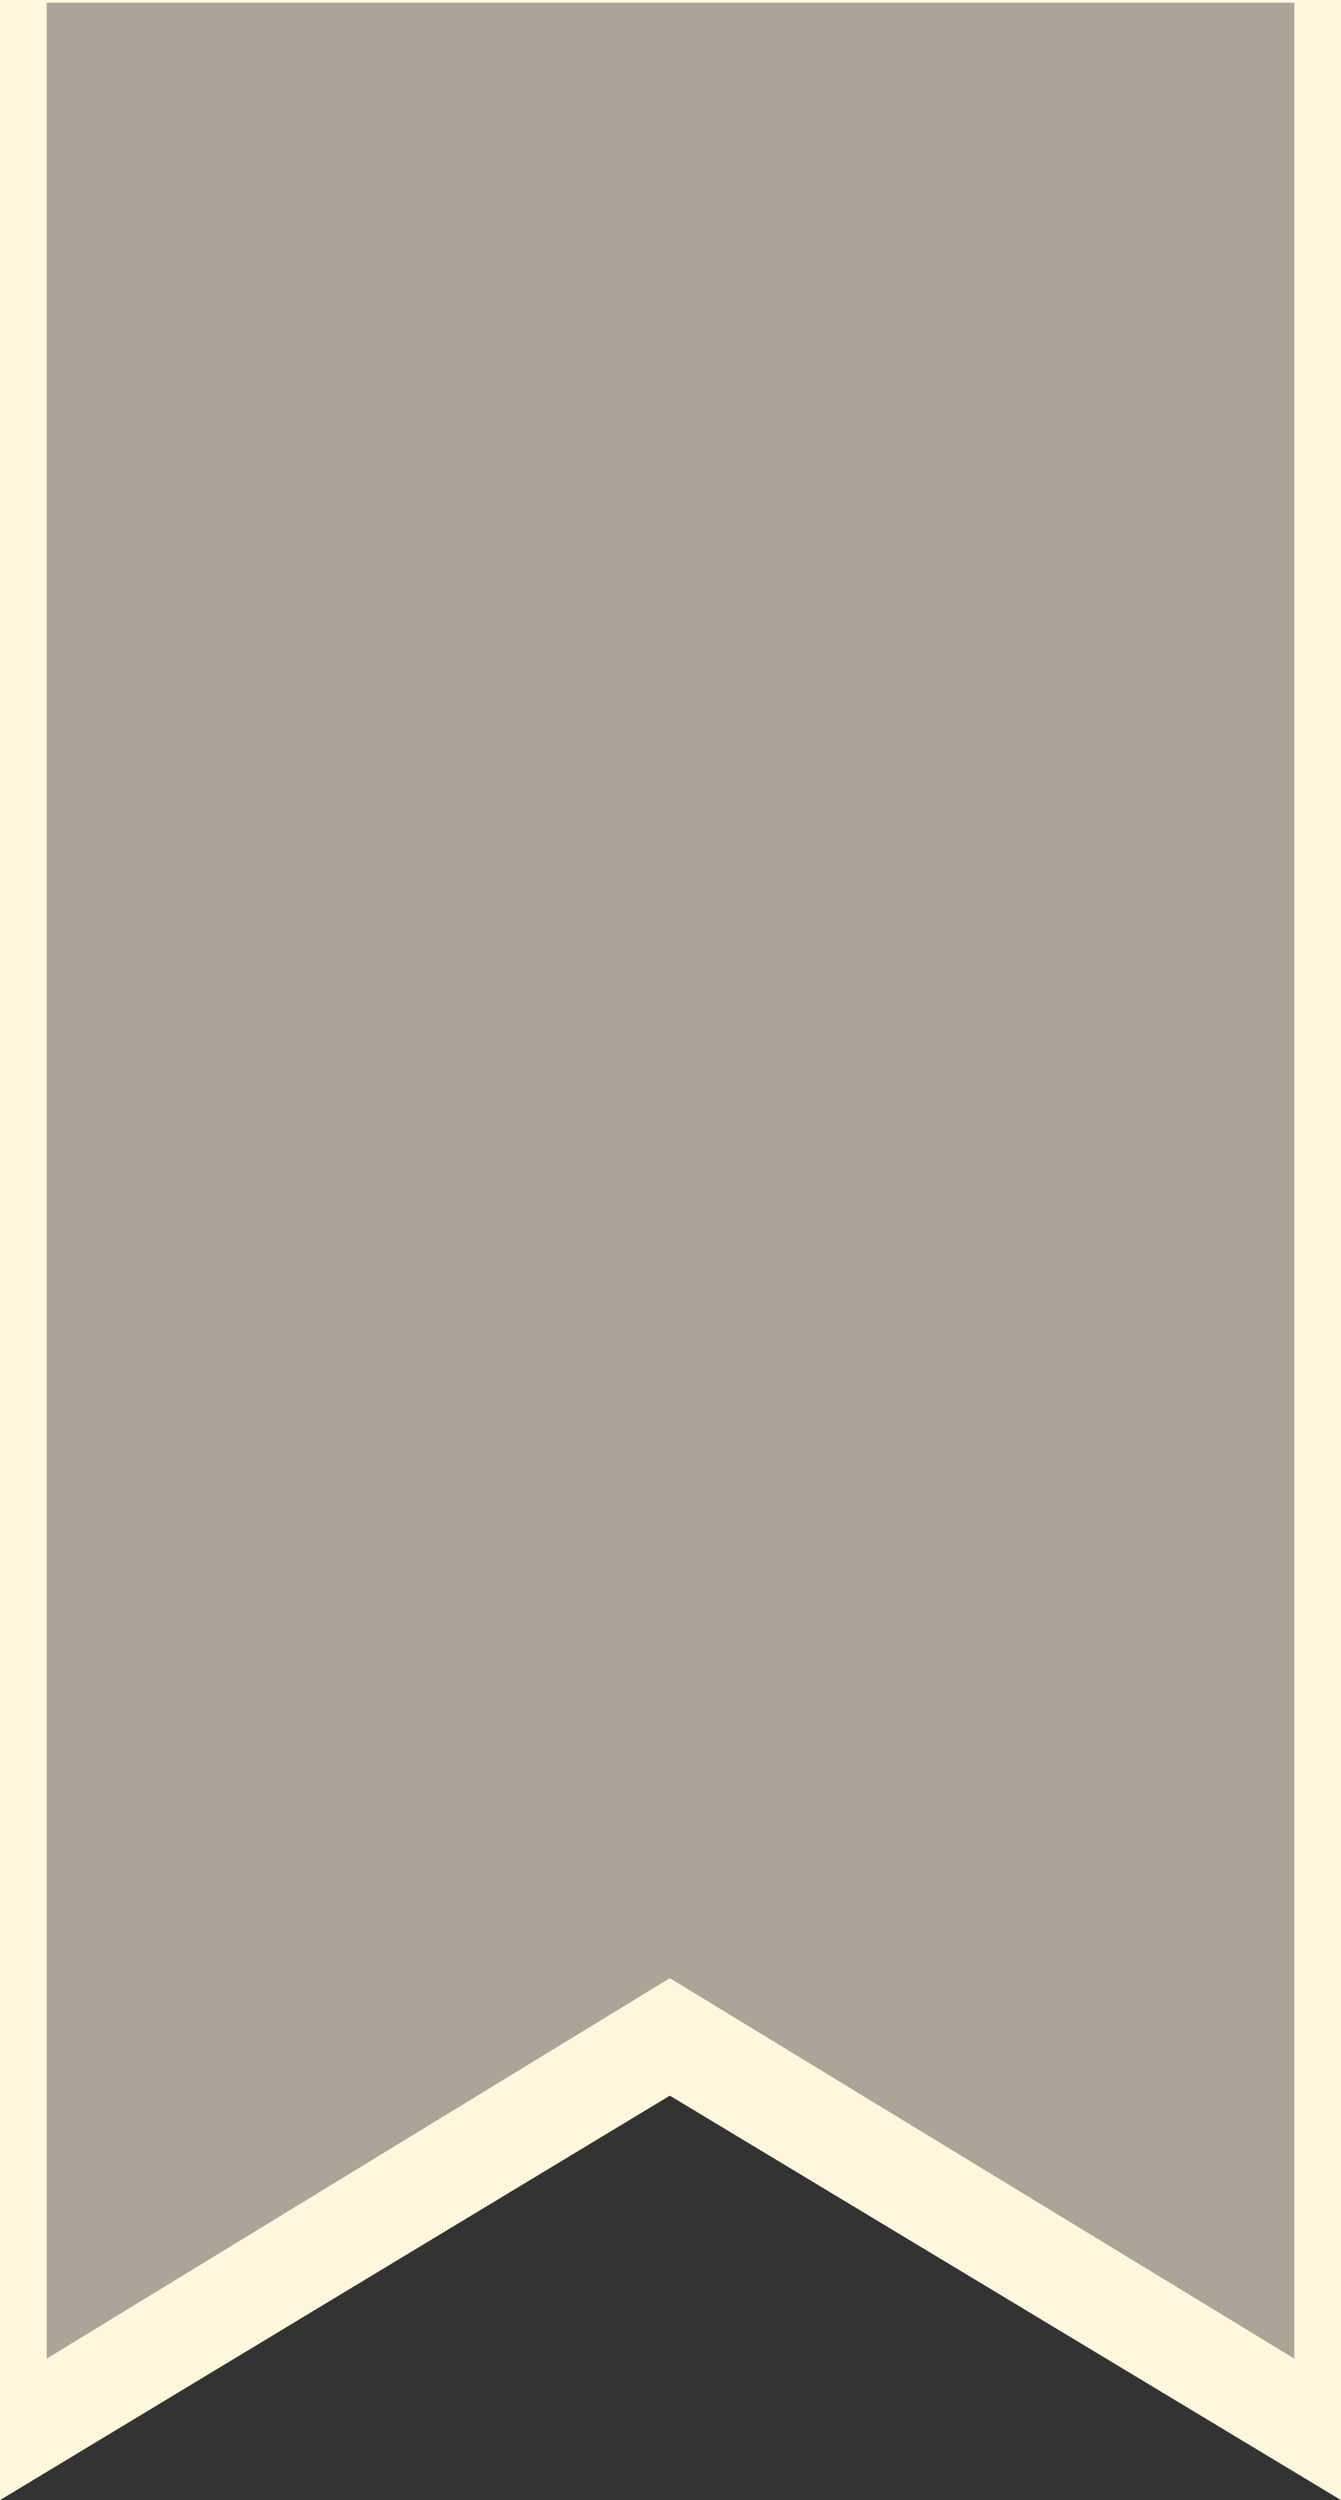
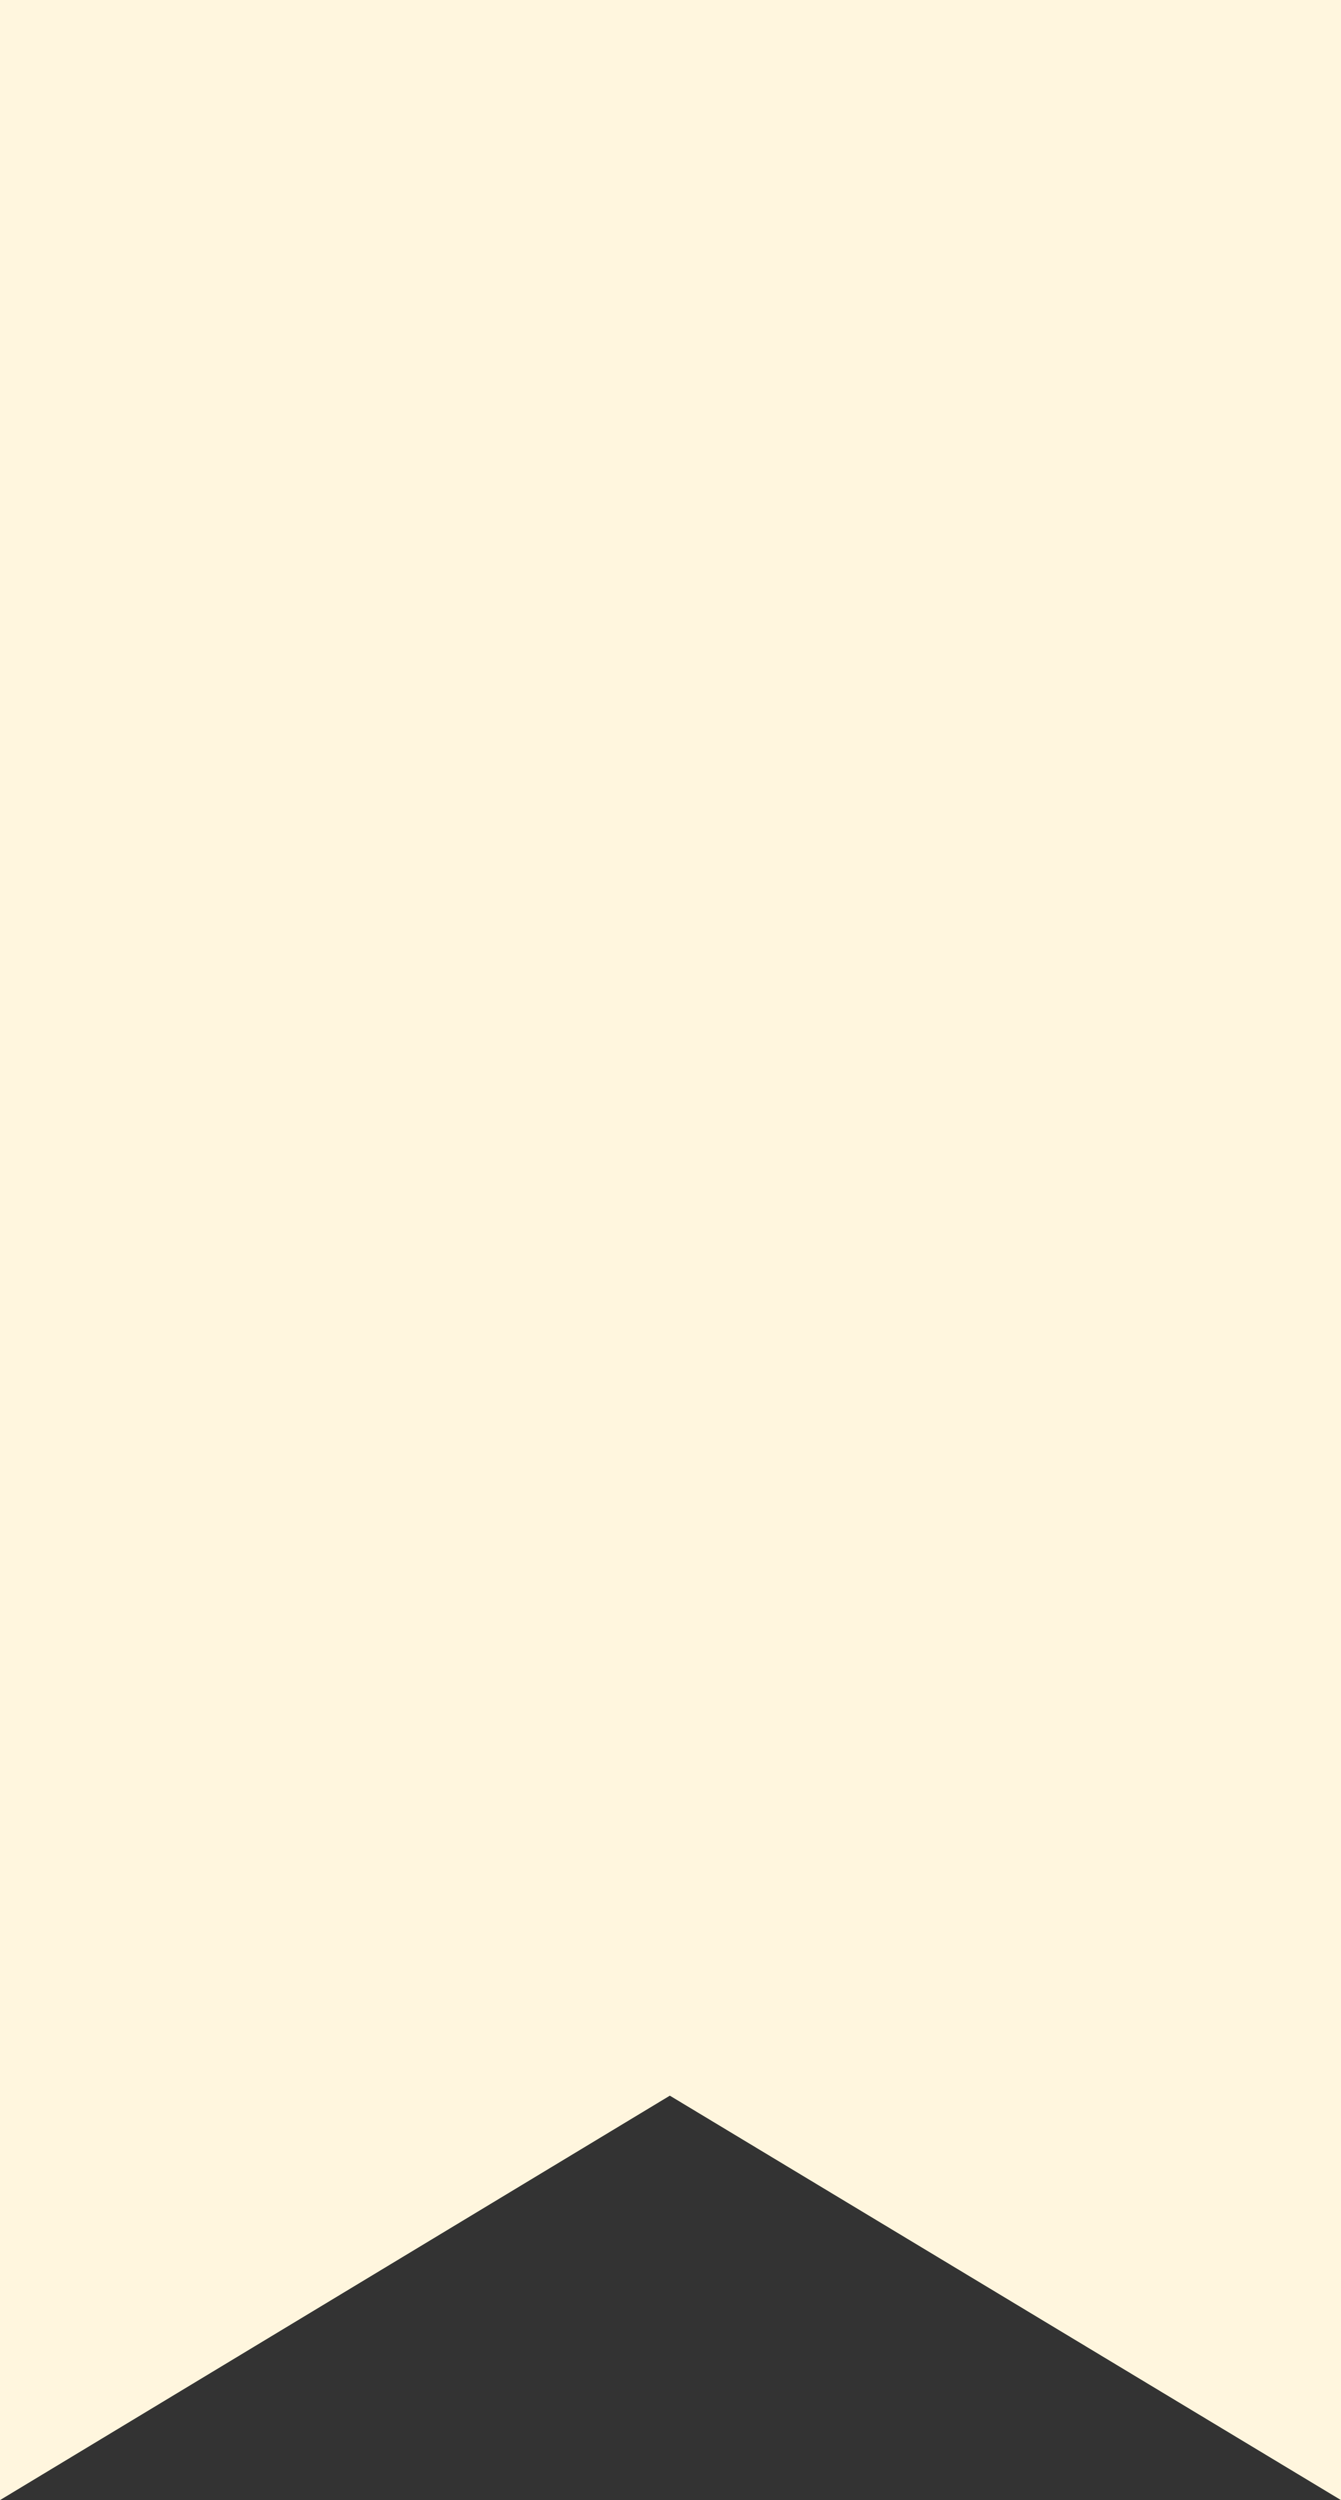
<svg xmlns="http://www.w3.org/2000/svg" version="1.1" x="0px" y="0px" viewBox="0 0 100.5 187.3" style="enable-background:new 0 0 100.5 187.3;" xml:space="preserve">
  <rect x="0" y="0" width="100.5" height="187.3" fill="#333333" stroke="none" />
  <style type="text/css">
	.st0{fill:#FFF6DE;}
	.st1{fill:#AAA597;}
</style>
  <g id="back">
    <polygon class="st0" points="100.5,187.3 50.2,157 0,187.3 0,0 100.5,0  " />
  </g>
  <g id="front">
-     <polygon class="st1" points="97,176.7 50.2,148.2 3.5,176.7 3.5,0.2 97,0.2  " />
-   </g>
+     </g>
</svg>